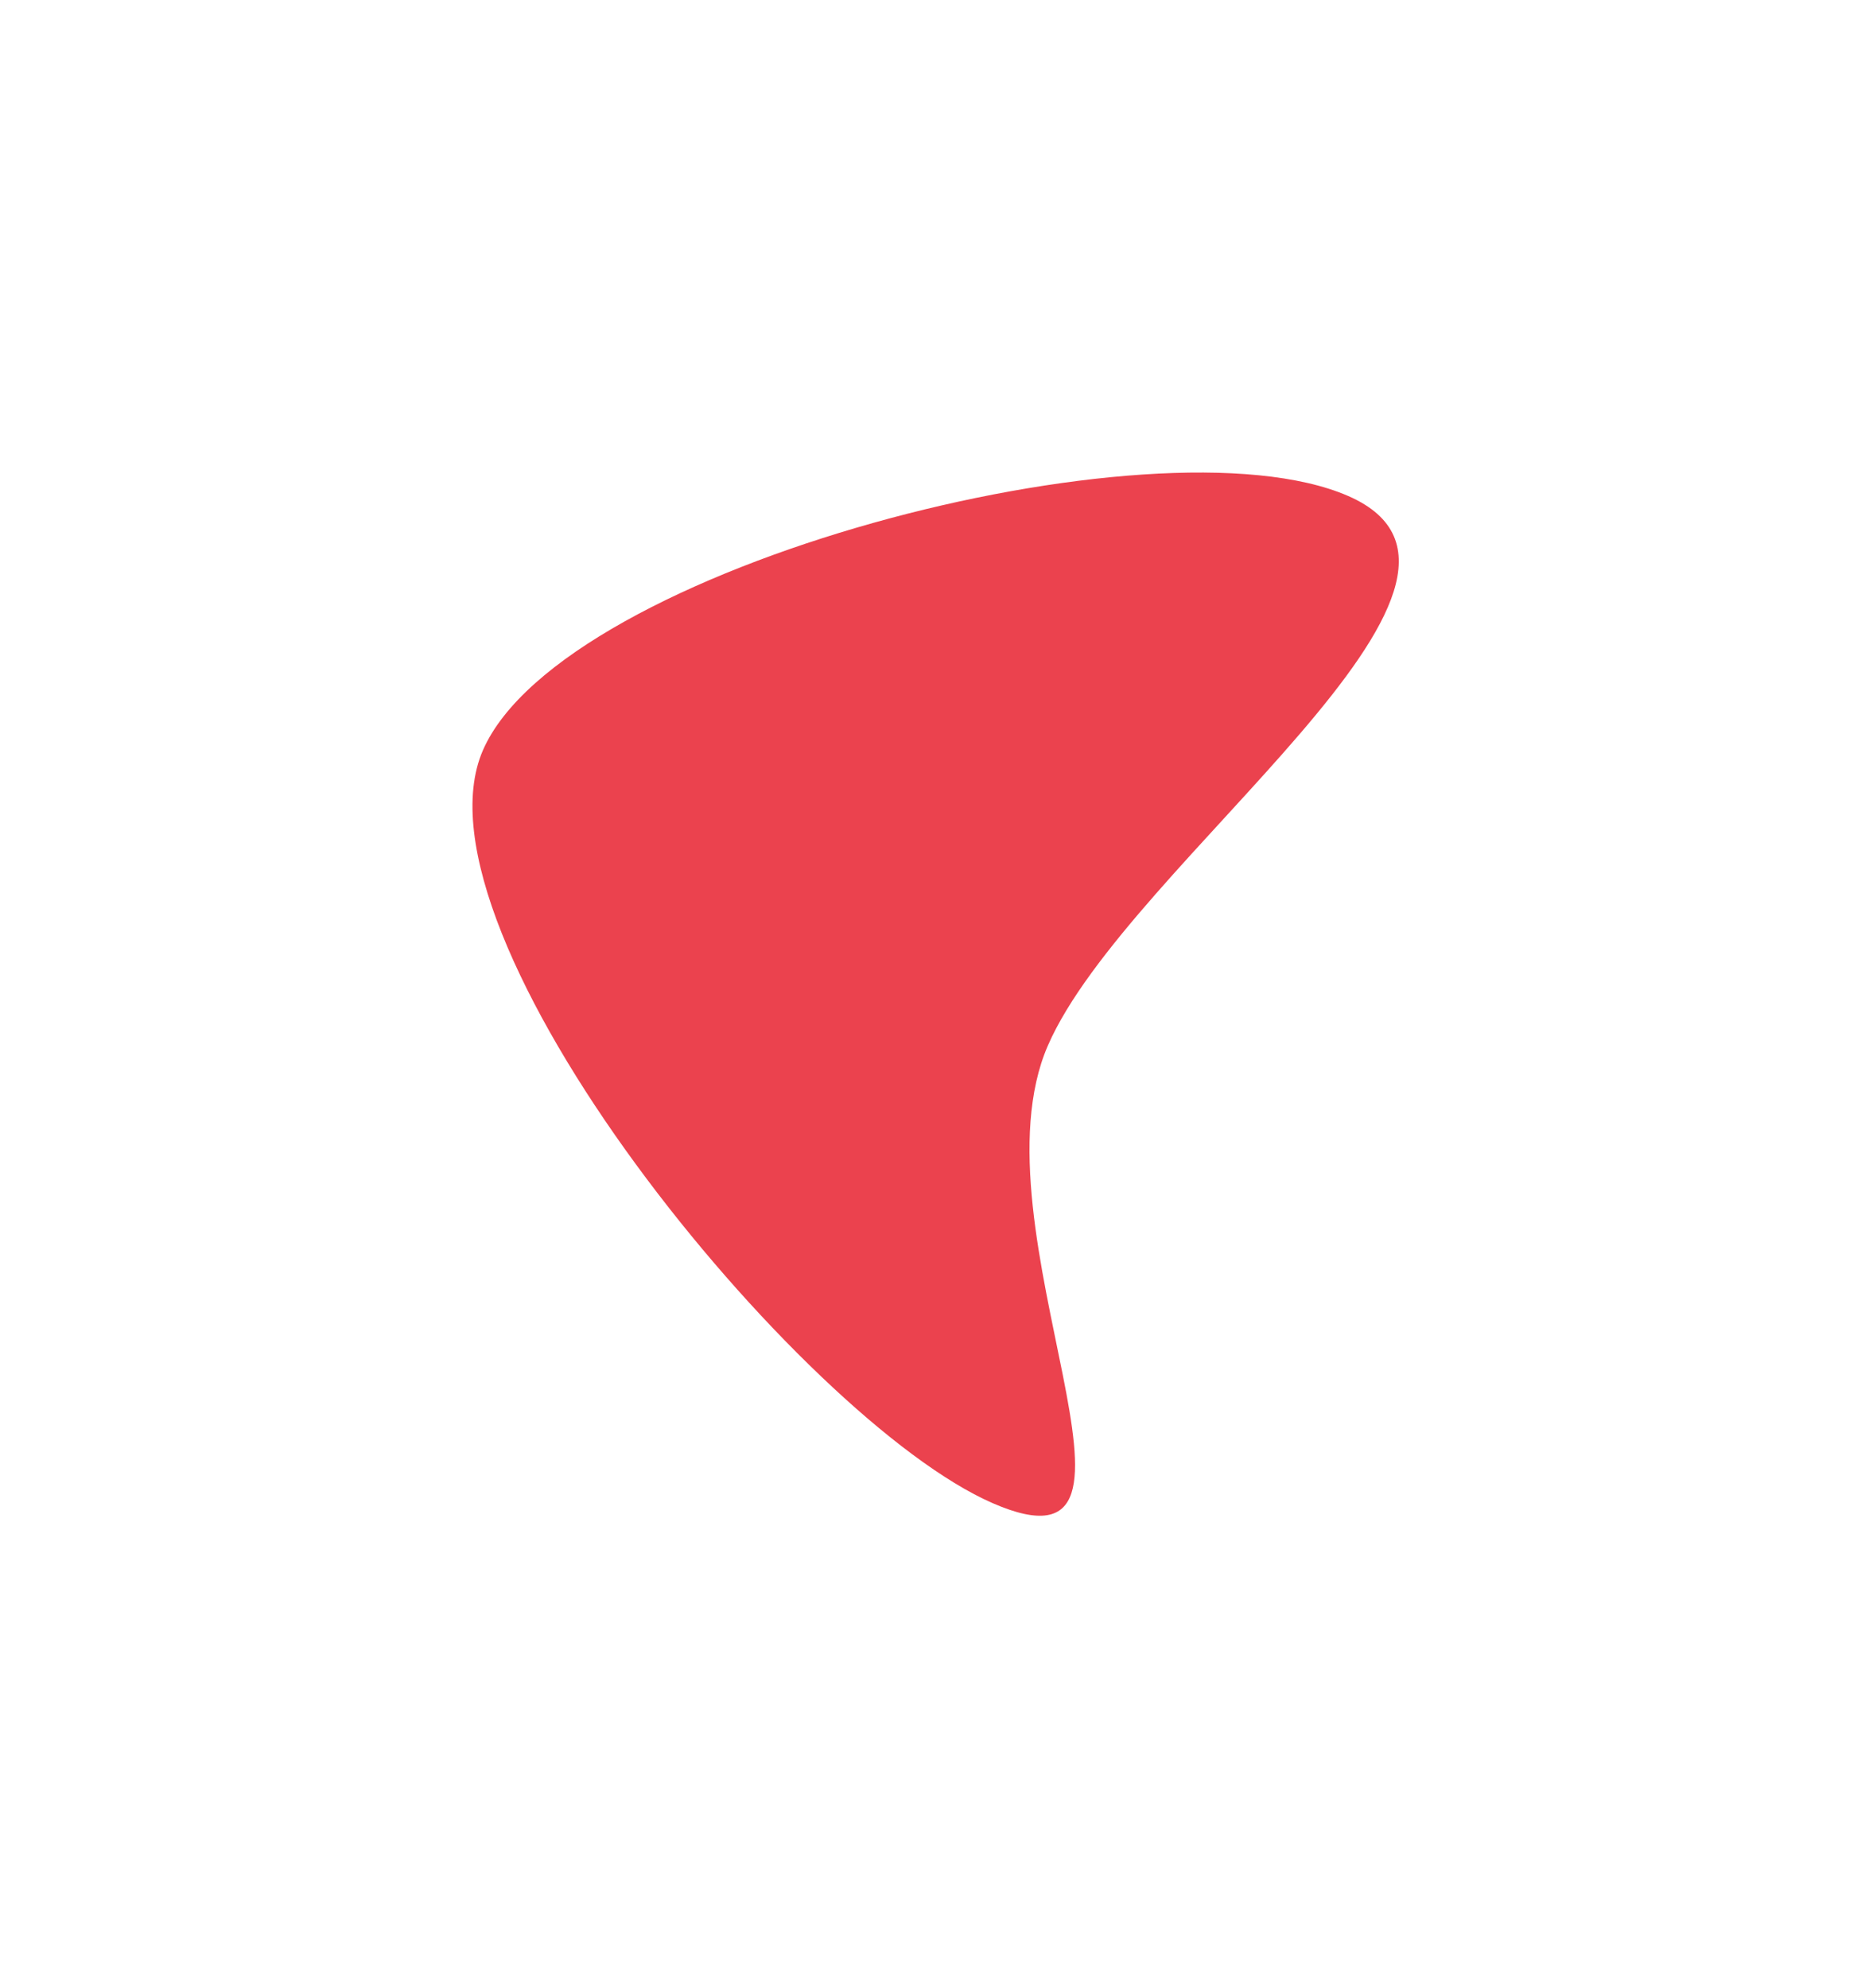
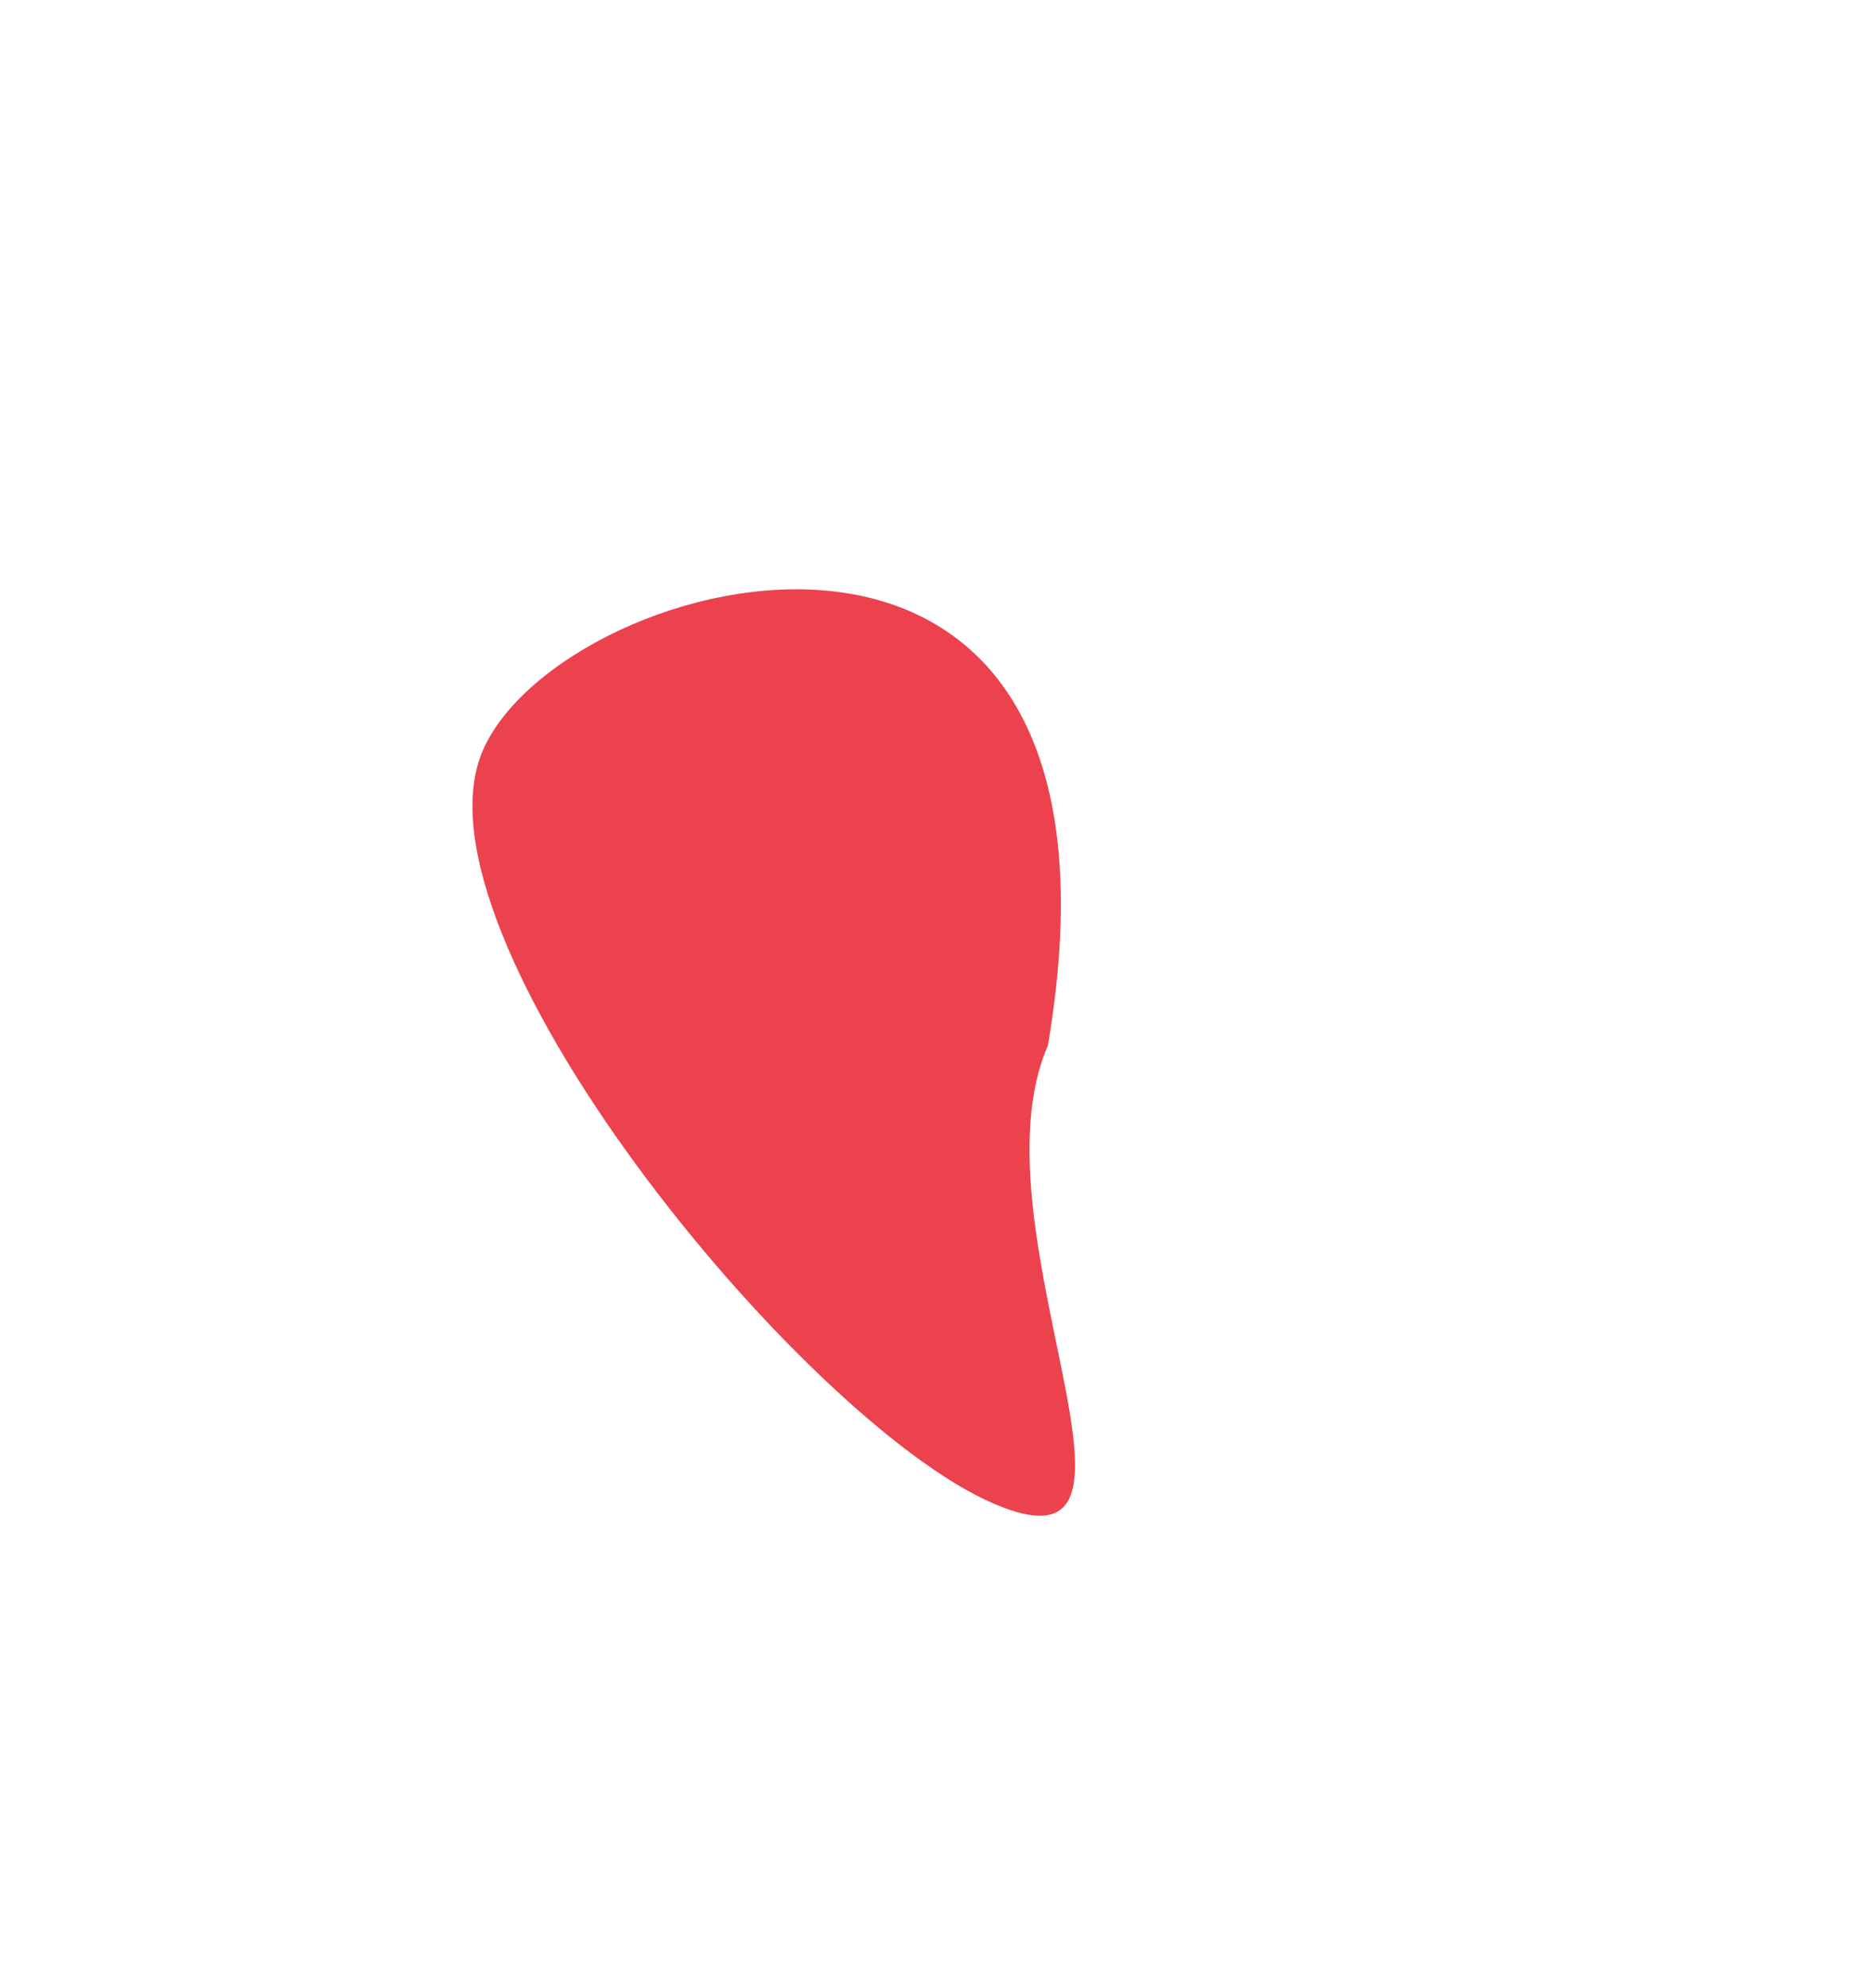
<svg xmlns="http://www.w3.org/2000/svg" width="571" height="606" viewBox="0 0 571 606" fill="none">
  <g filter="url(#filter0_f_649_873)">
-     <path d="M147.22 228.688C122.91 284.546 243.905 432.612 302.664 458.185C361.424 483.758 295.148 374.543 319.458 318.686C343.768 262.829 469.735 176.738 410.976 151.165C352.216 125.592 171.53 172.831 147.22 228.688Z" fill="#EB424E" />
+     <path d="M147.22 228.688C122.91 284.546 243.905 432.612 302.664 458.185C361.424 483.758 295.148 374.543 319.458 318.686C352.216 125.592 171.53 172.831 147.22 228.688Z" fill="#EB424E" />
  </g>
  <defs>
    <filter id="filter0_f_649_873" x="0.036" y="0.033" width="570.398" height="605.97" filterUnits="userSpaceOnUse" color-interpolation-filters="sRGB">
      <feFlood flood-opacity="0" result="BackgroundImageFix" />
      <feBlend mode="normal" in="SourceGraphic" in2="BackgroundImageFix" result="shape" />
      <feGaussianBlur stdDeviation="72" result="effect1_foregroundBlur_649_873" />
    </filter>
  </defs>
</svg>